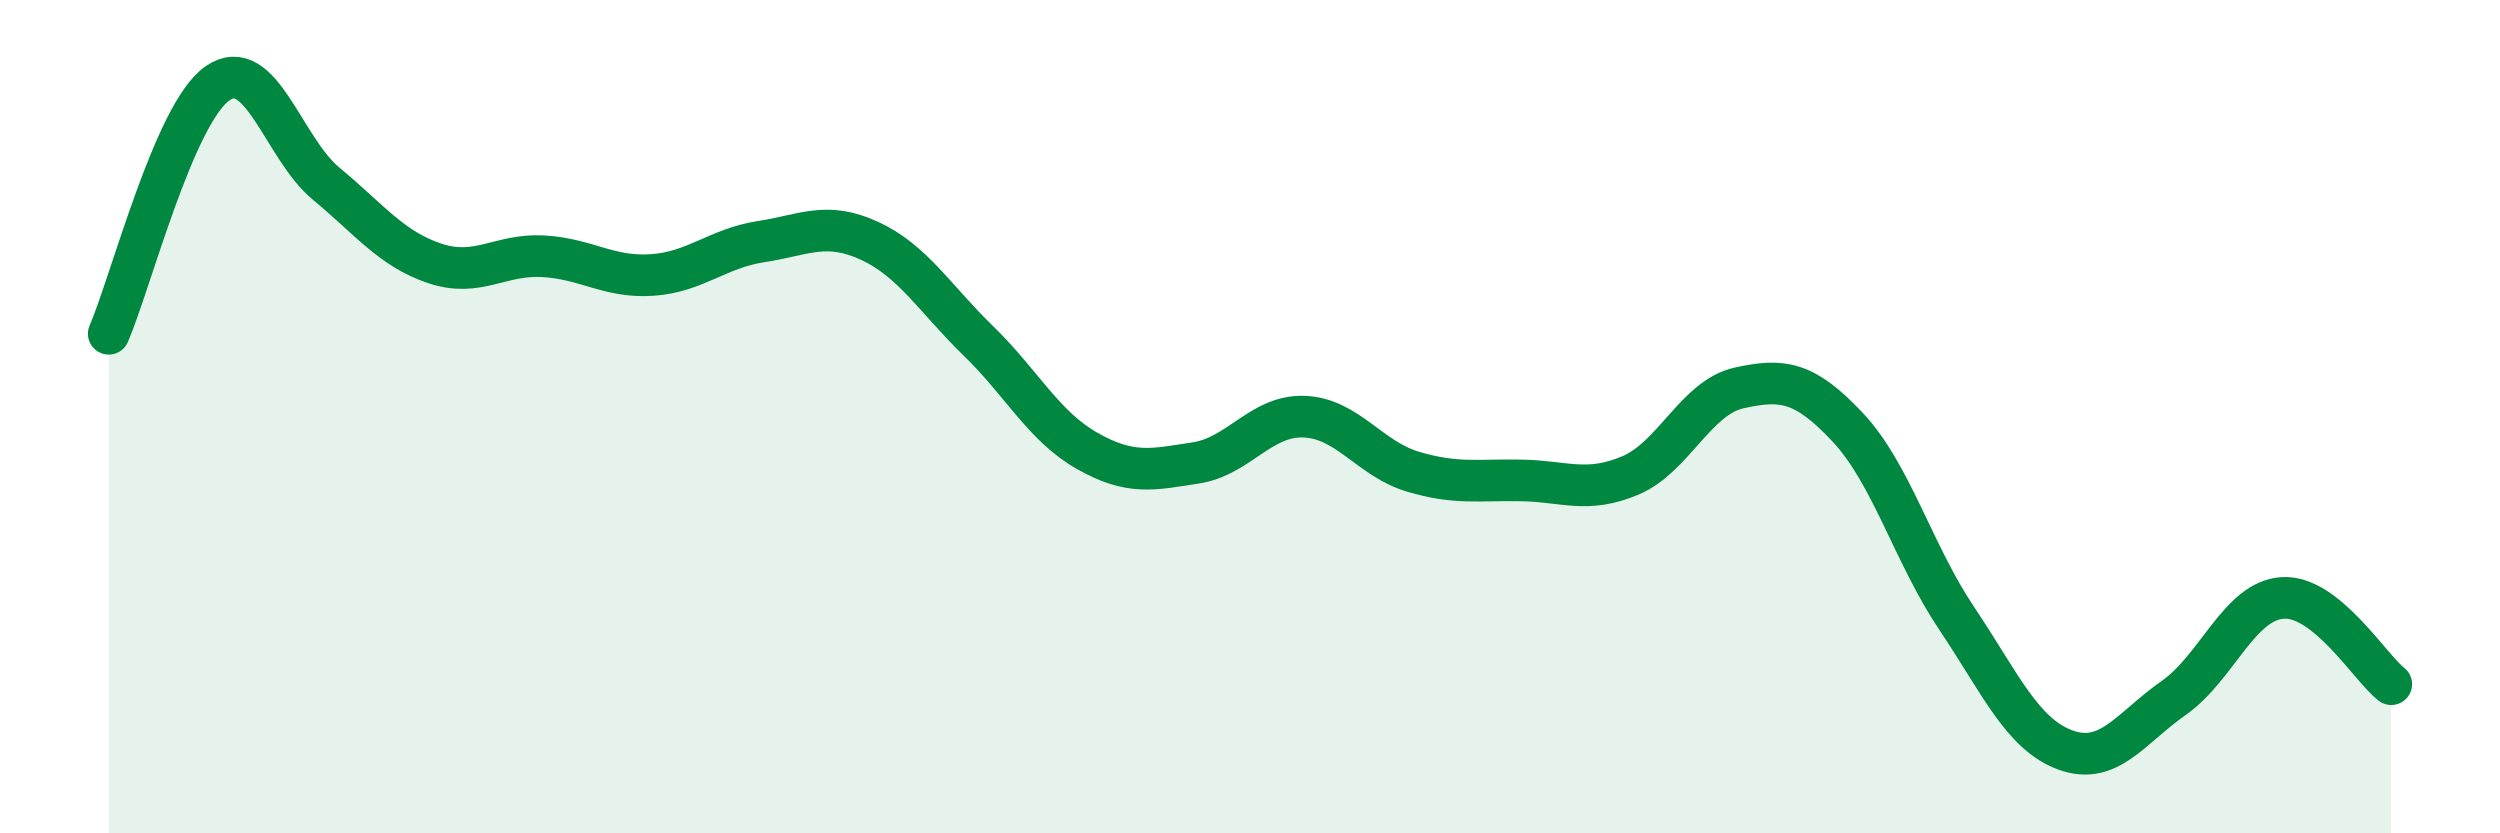
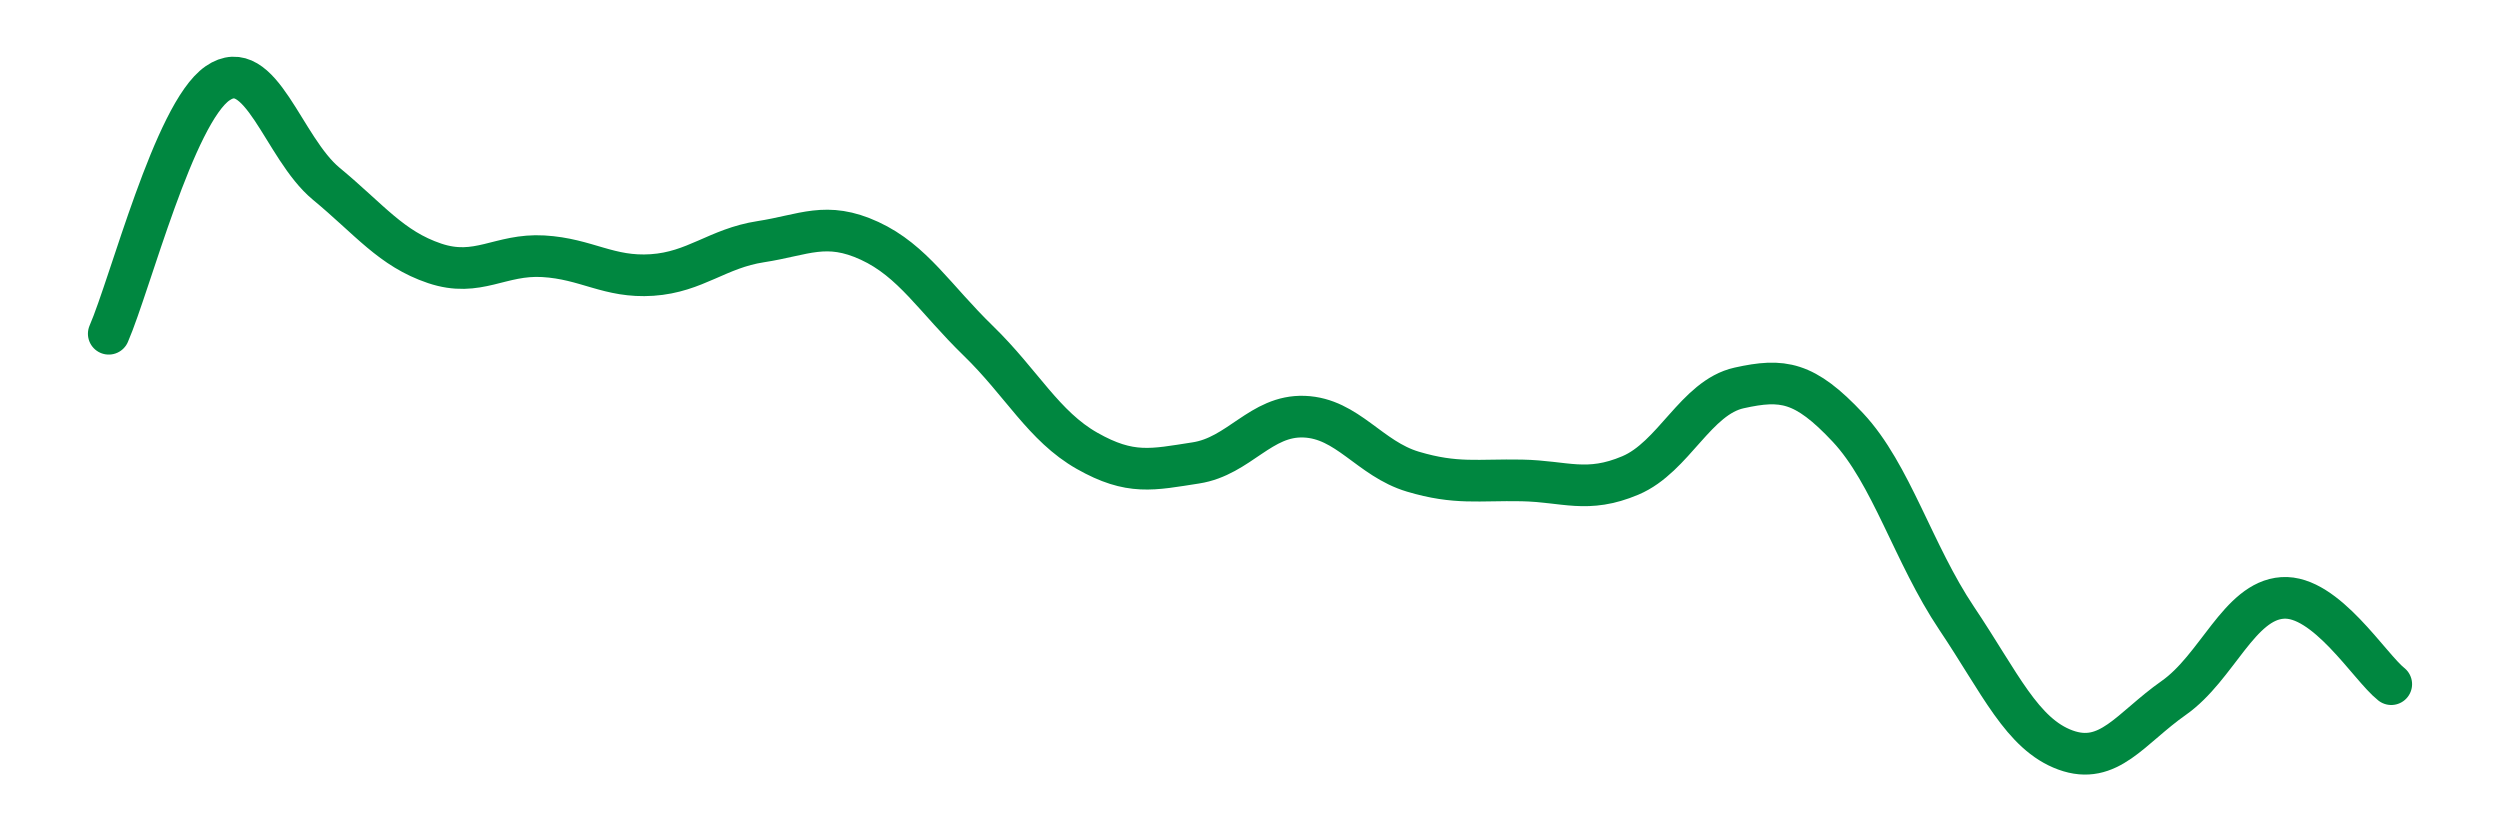
<svg xmlns="http://www.w3.org/2000/svg" width="60" height="20" viewBox="0 0 60 20">
-   <path d="M 2.61,8.01 C 3.13,6.81 4.18,2.72 5.22,2 C 6.26,1.28 6.79,3.55 7.83,4.41 C 8.87,5.27 9.39,5.97 10.43,6.32 C 11.47,6.67 12,6.09 13.04,6.15 C 14.08,6.21 14.61,6.67 15.65,6.6 C 16.69,6.53 17.22,5.96 18.26,5.8 C 19.3,5.64 19.83,5.3 20.87,5.78 C 21.91,6.26 22.44,7.17 23.48,8.18 C 24.52,9.19 25.05,10.23 26.09,10.82 C 27.13,11.41 27.66,11.27 28.7,11.11 C 29.74,10.95 30.26,9.96 31.3,10 C 32.34,10.04 32.87,11.01 33.91,11.32 C 34.95,11.63 35.48,11.51 36.52,11.53 C 37.56,11.55 38.09,11.85 39.13,11.41 C 40.17,10.97 40.7,9.54 41.74,9.31 C 42.78,9.08 43.31,9.15 44.35,10.26 C 45.39,11.37 45.92,13.29 46.96,14.84 C 48,16.39 48.53,17.62 49.57,18 C 50.61,18.38 51.13,17.48 52.17,16.75 C 53.21,16.02 53.74,14.42 54.78,14.35 C 55.82,14.28 56.87,16.01 57.39,16.42L57.39 20L2.61 20Z" fill="#008740" opacity="0.1" stroke-linecap="round" stroke-linejoin="round" />
  <path d="M 2.61,8.01 C 3.13,6.81 4.18,2.72 5.22,2 C 6.26,1.28 6.79,3.55 7.83,4.41 C 8.87,5.27 9.39,5.97 10.43,6.32 C 11.47,6.67 12,6.09 13.04,6.15 C 14.08,6.21 14.61,6.67 15.65,6.6 C 16.69,6.53 17.22,5.96 18.26,5.8 C 19.3,5.64 19.83,5.3 20.87,5.78 C 21.91,6.26 22.44,7.17 23.48,8.18 C 24.52,9.19 25.05,10.23 26.09,10.82 C 27.13,11.41 27.66,11.27 28.7,11.11 C 29.74,10.95 30.26,9.96 31.3,10 C 32.34,10.04 32.87,11.01 33.91,11.32 C 34.95,11.63 35.48,11.51 36.52,11.53 C 37.56,11.55 38.09,11.85 39.13,11.41 C 40.17,10.97 40.7,9.54 41.74,9.31 C 42.78,9.08 43.31,9.15 44.35,10.26 C 45.39,11.37 45.92,13.29 46.96,14.84 C 48,16.39 48.53,17.62 49.57,18 C 50.61,18.38 51.13,17.48 52.17,16.75 C 53.21,16.02 53.74,14.42 54.78,14.35 C 55.82,14.28 56.87,16.01 57.39,16.42" stroke="#008740" stroke-width="1" fill="none" stroke-linecap="round" stroke-linejoin="round" />
</svg>